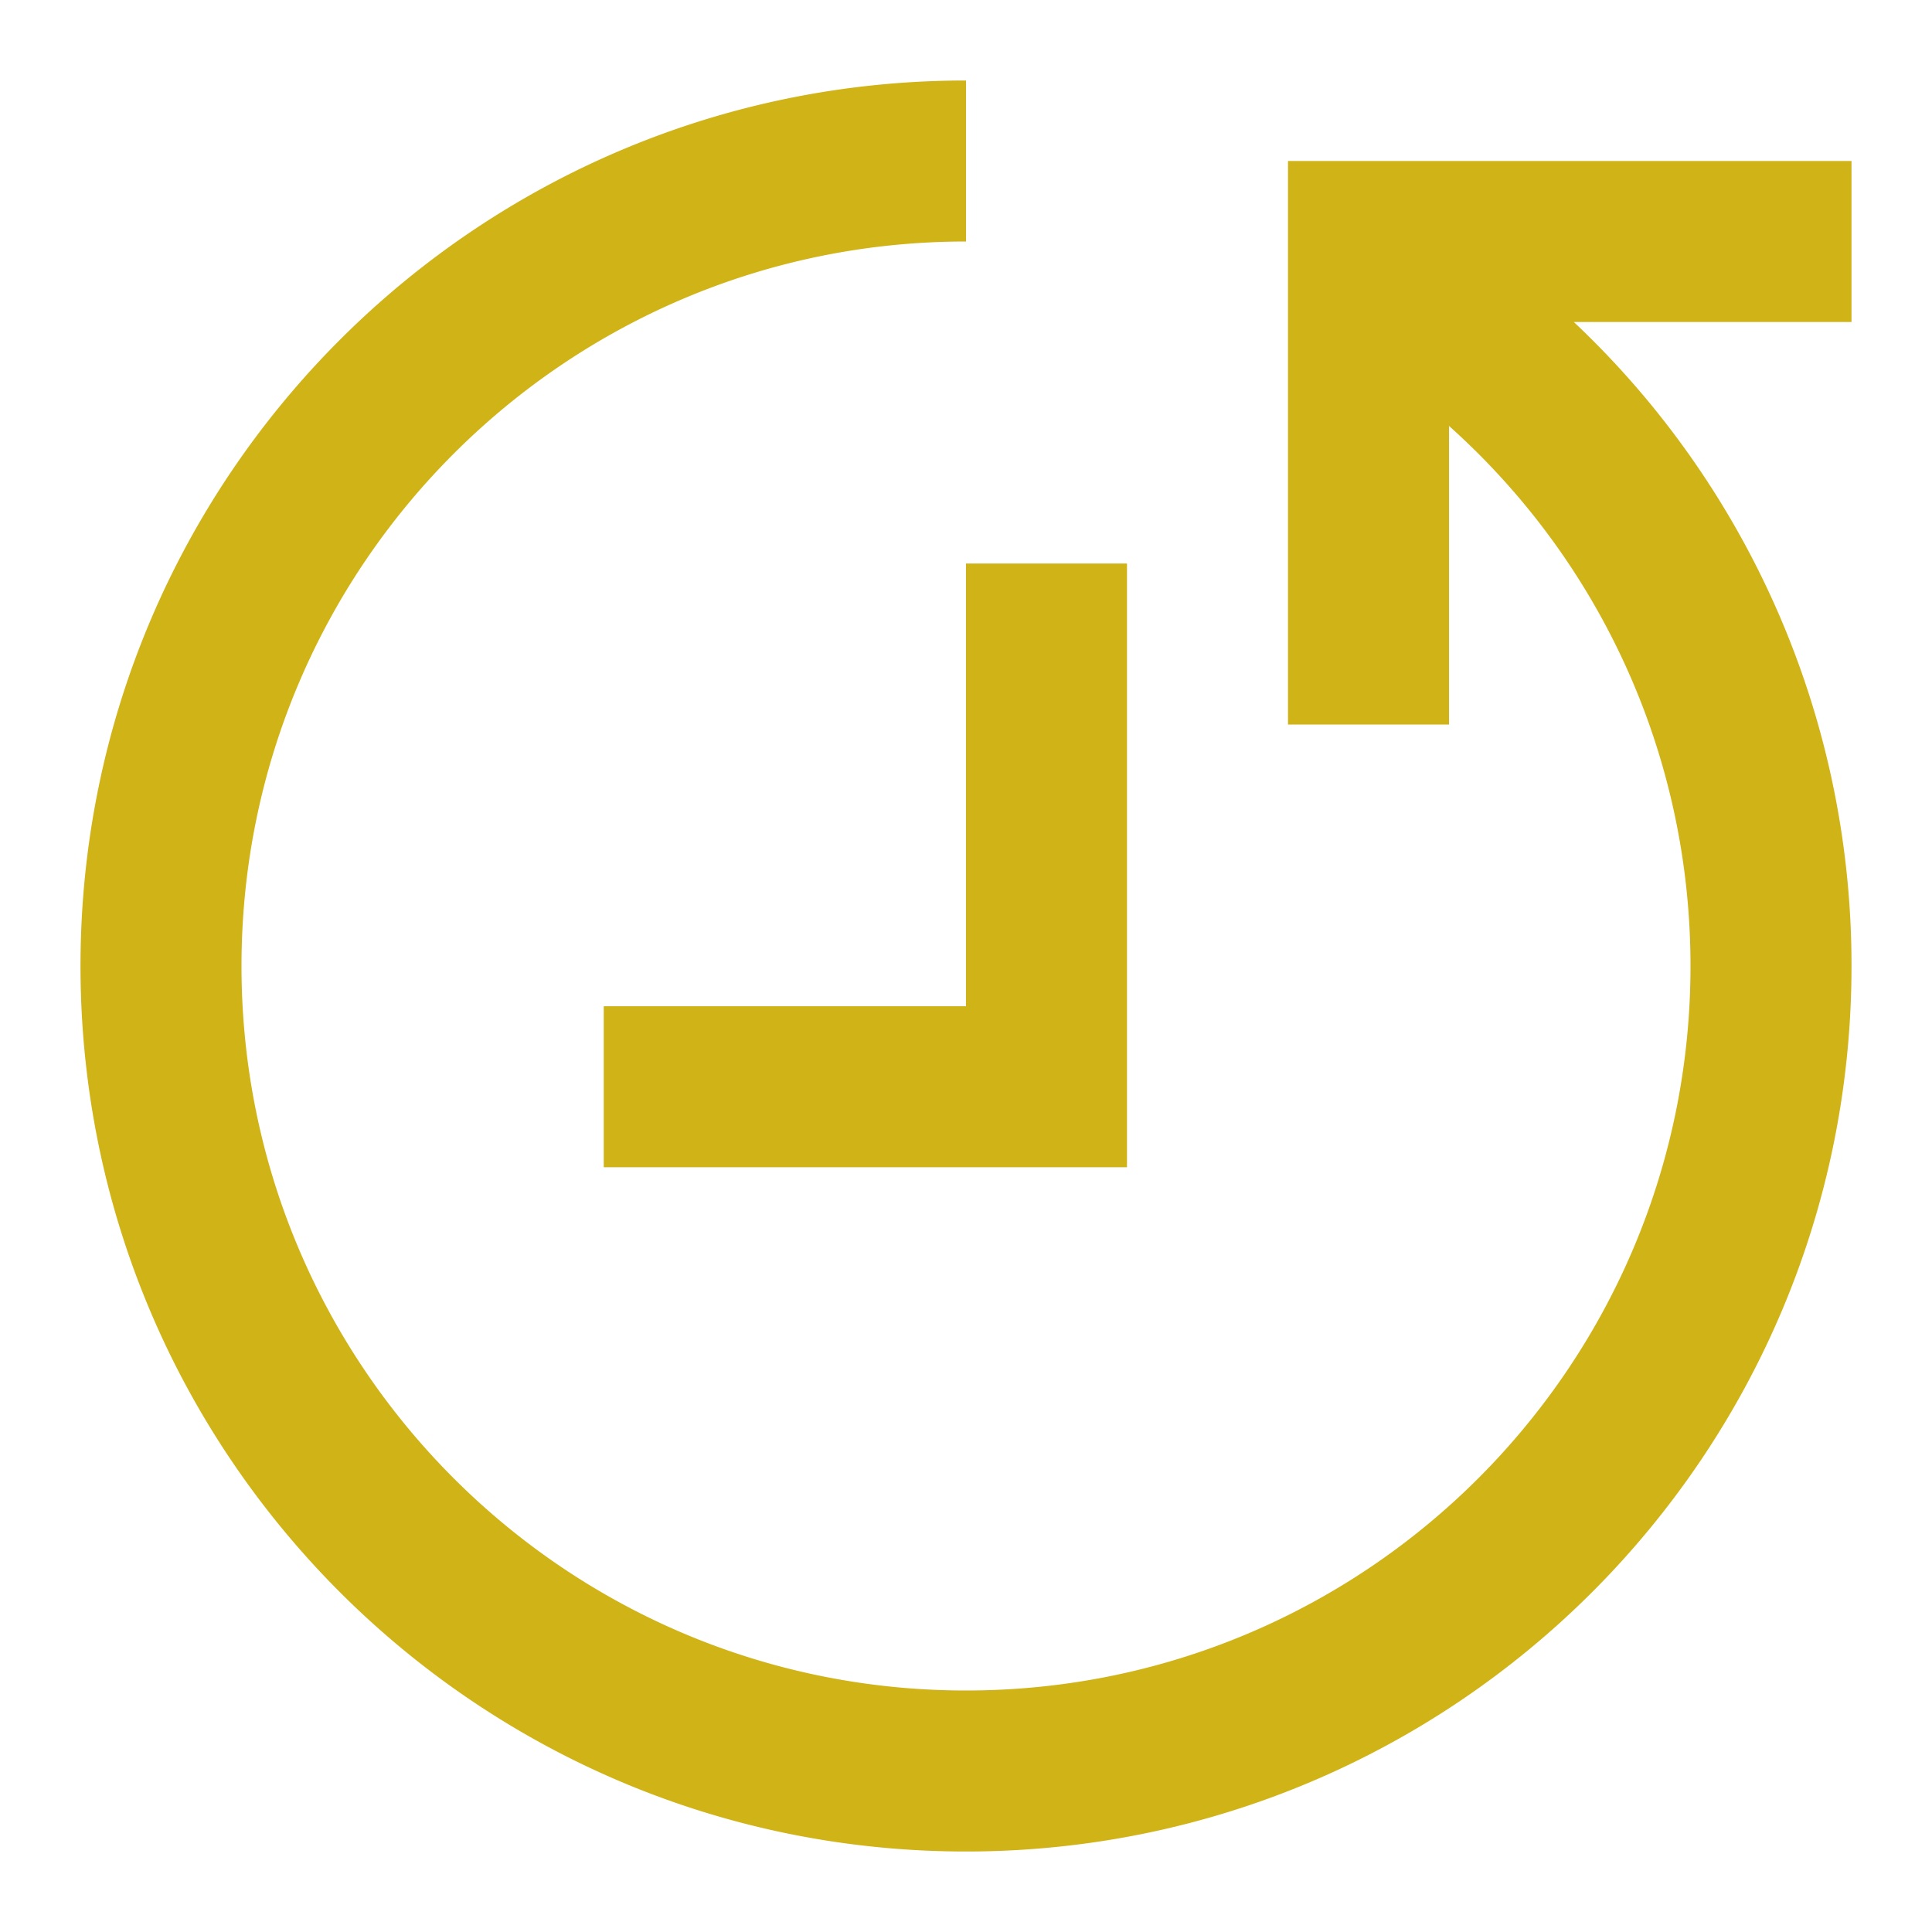
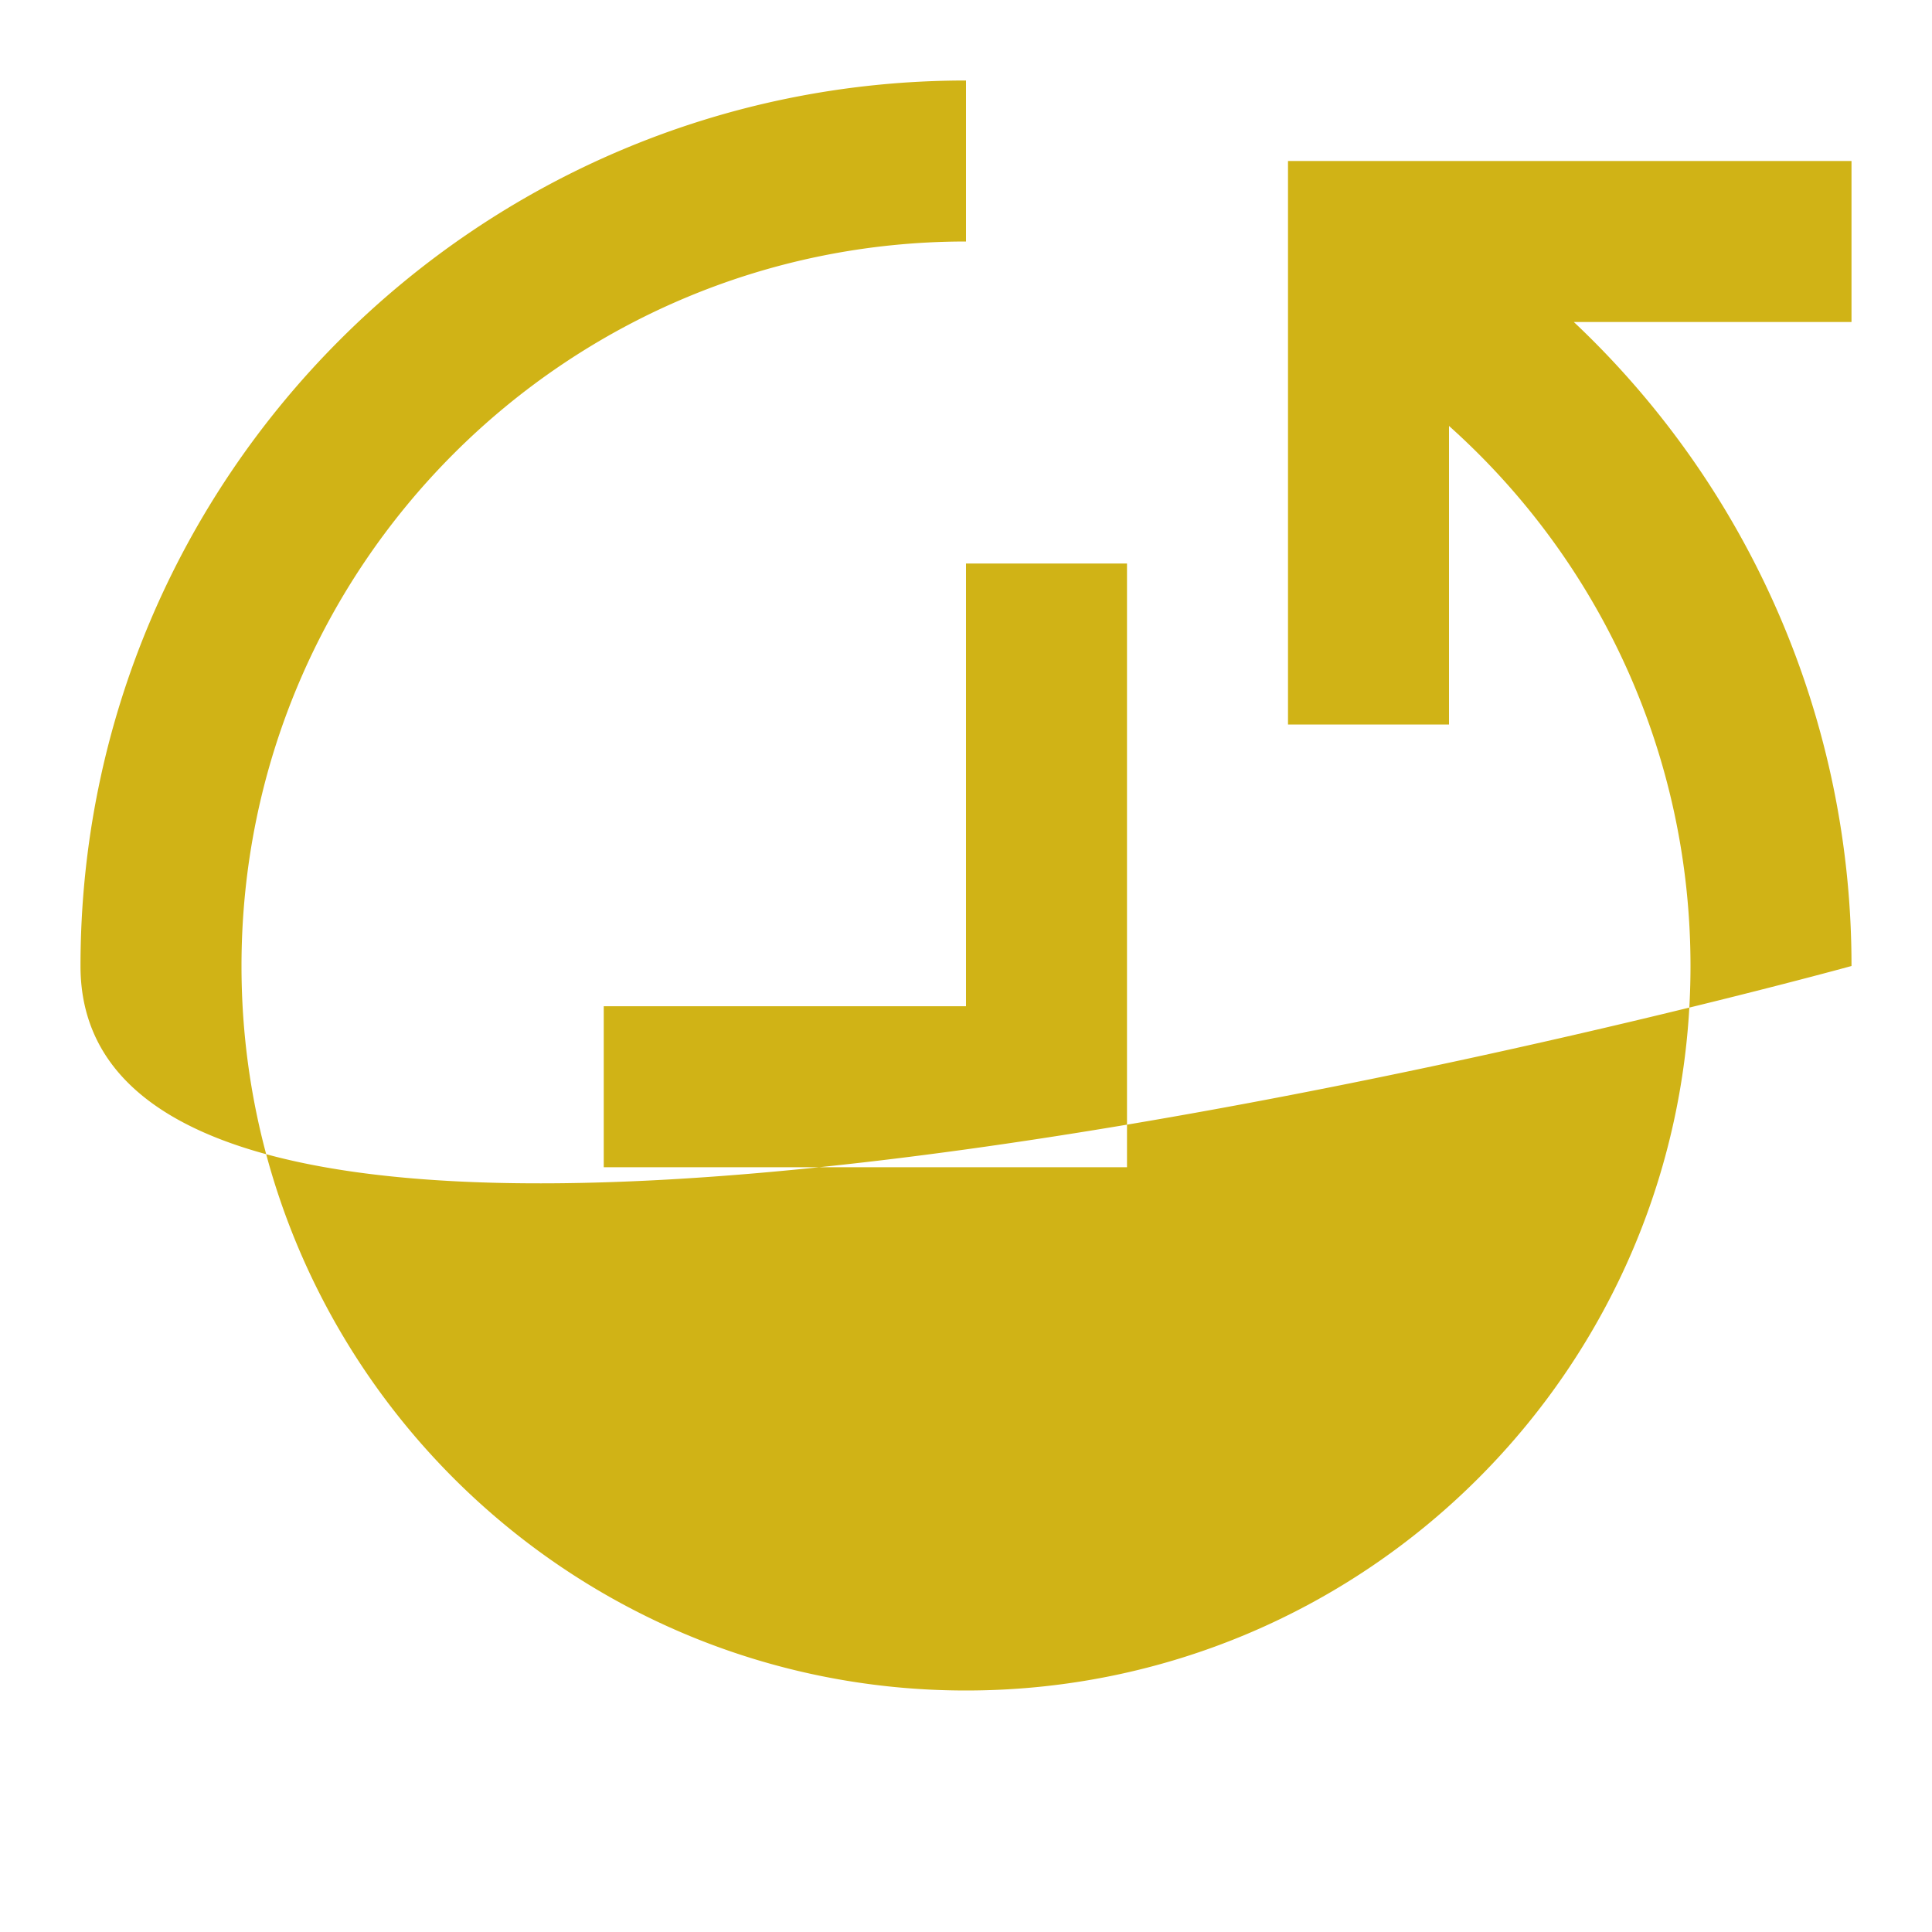
<svg xmlns="http://www.w3.org/2000/svg" class="icon" viewBox="0 0 1024 1024" version="1.1" width="48" height="48">
-   <path d="M768 225.749V384h-85.333V85.333h298.667v85.333h-147.179A468.288 468.288 0 0 1 981.333 512c0 259.2-210.133 469.333-469.333 469.333S42.667 771.2 42.667 512 252.8 42.667 512 42.667v85.333C299.925 128 128 299.925 128 512s171.925 384 384 384 384-171.925 384-384c0-111.147-47.509-214.272-128-286.251zM522.667 618.667H320v-85.333h192V298.667h85.333v320h-74.667z" fill="#d0b316" />
+   <path d="M768 225.749V384h-85.333V85.333h298.667v85.333h-147.179A468.288 468.288 0 0 1 981.333 512S42.667 771.2 42.667 512 252.8 42.667 512 42.667v85.333C299.925 128 128 299.925 128 512s171.925 384 384 384 384-171.925 384-384c0-111.147-47.509-214.272-128-286.251zM522.667 618.667H320v-85.333h192V298.667h85.333v320h-74.667z" fill="#d0b316" />
</svg>